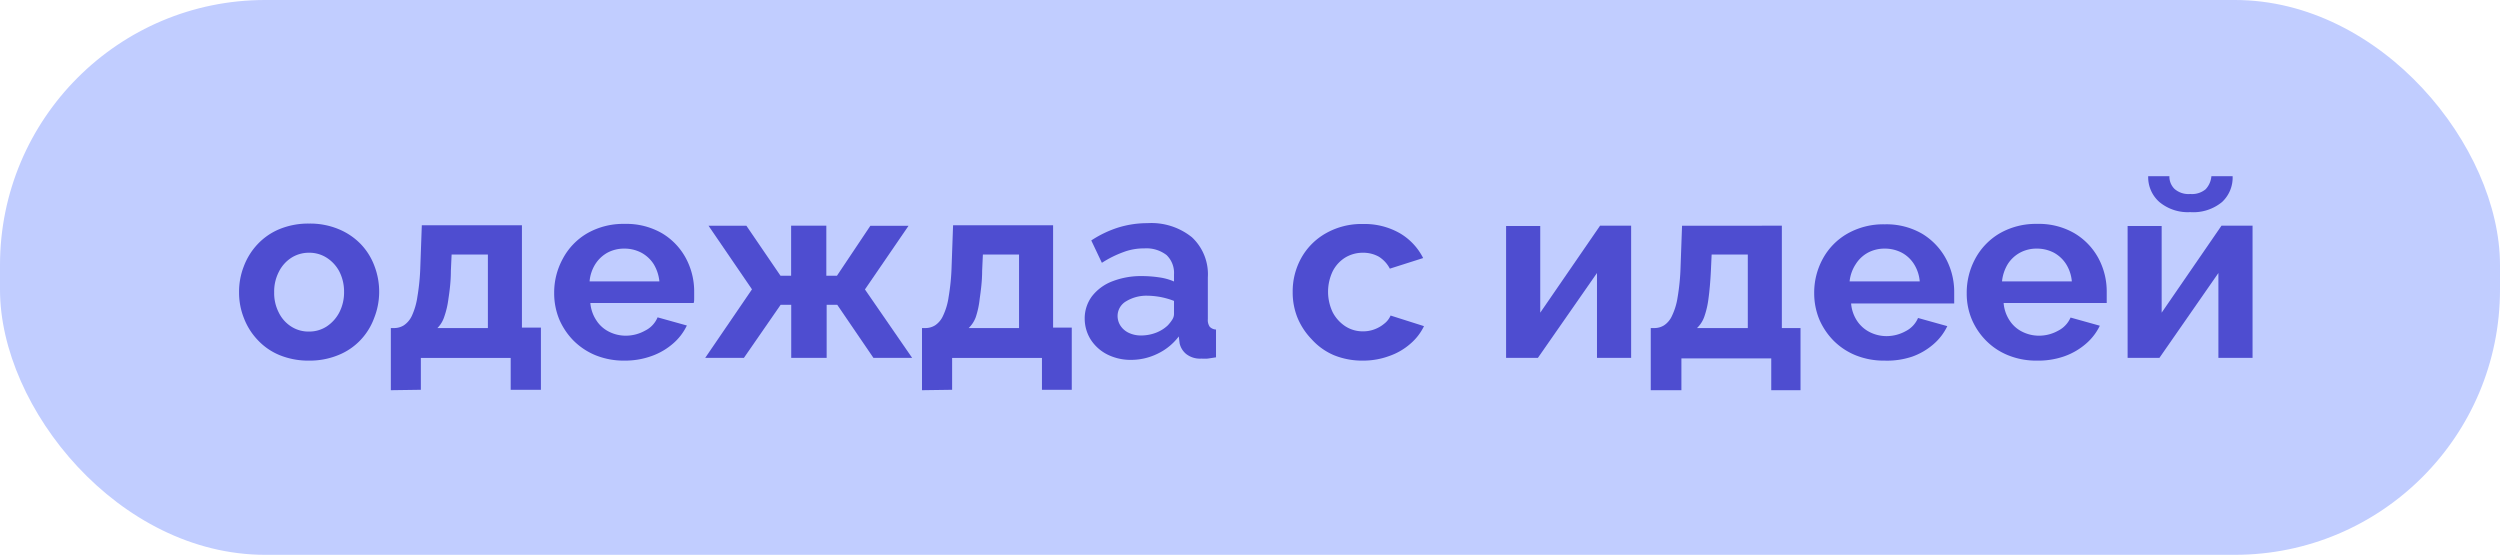
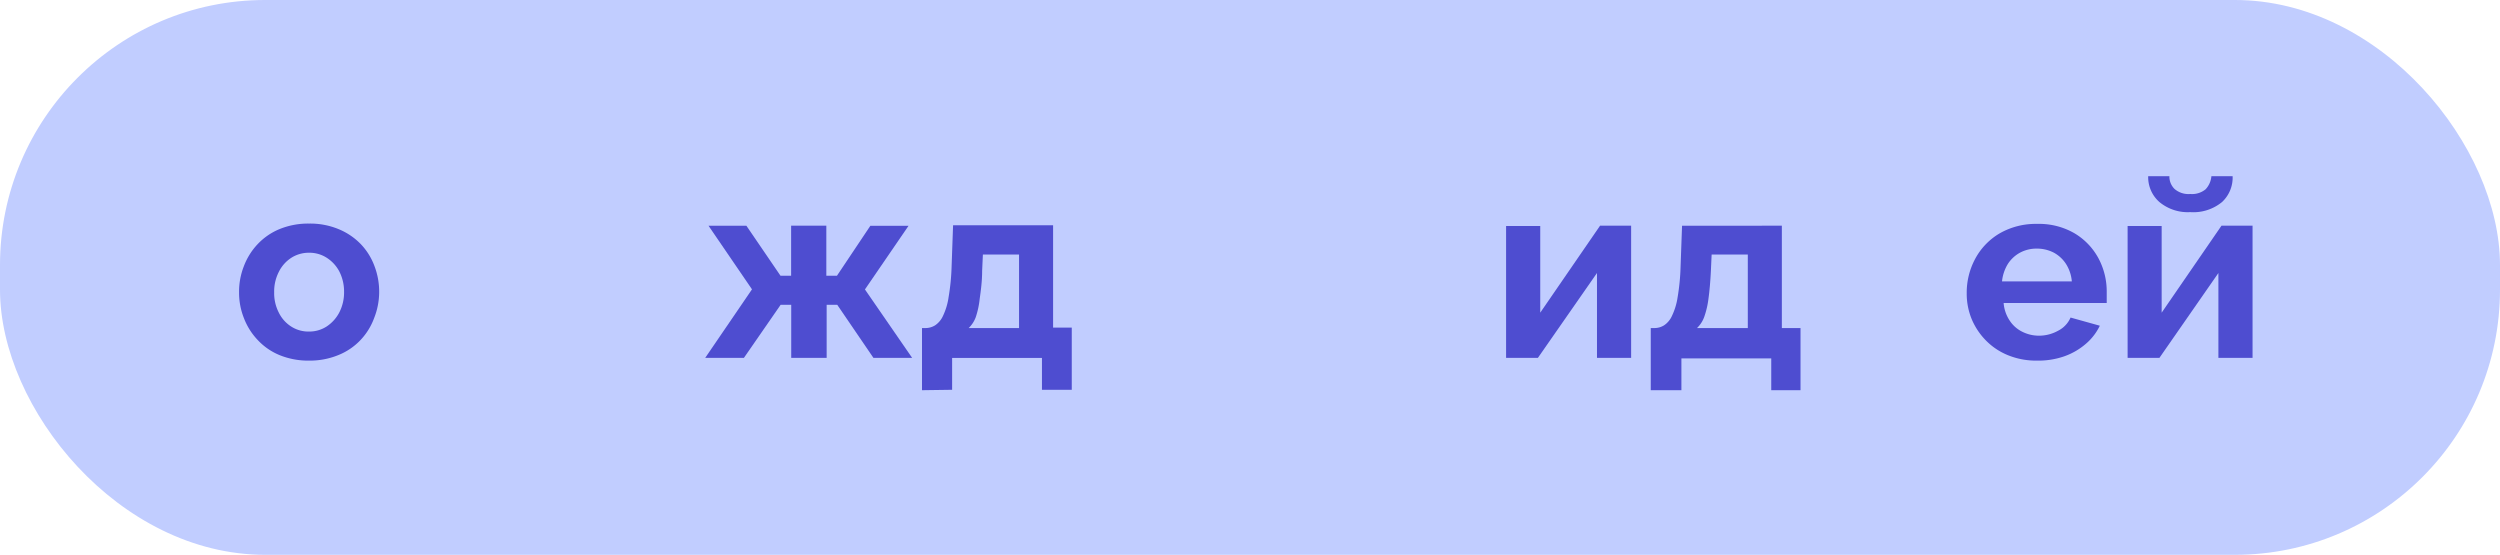
<svg xmlns="http://www.w3.org/2000/svg" viewBox="0 0 235.71 52.31">
  <defs>
    <style>.cls-1{fill:#c1cdff;}.cls-2{fill:#4e4dd0;}</style>
  </defs>
  <g id="Слой_2" data-name="Слой 2">
    <g id="Слой_2-2" data-name="Слой 2">
      <rect class="cls-1" width="235.71" height="52.31" rx="25" />
      <path class="cls-2" d="M29.14,34a7.14,7.14,0,0,1-2.76-.51,5.84,5.84,0,0,1-2.07-1.42A6.18,6.18,0,0,1,23,30a6.49,6.49,0,0,1-.46-2.44A6.57,6.57,0,0,1,23,25.08,6.23,6.23,0,0,1,24.31,23a5.94,5.94,0,0,1,2.07-1.41,7.14,7.14,0,0,1,2.76-.51,7,7,0,0,1,2.75.51A6.18,6.18,0,0,1,34,23a6,6,0,0,1,1.3,2.07,6.77,6.77,0,0,1,.45,2.47A6.69,6.69,0,0,1,35.27,30,6,6,0,0,1,34,32.05a5.88,5.88,0,0,1-2.08,1.42A7.07,7.07,0,0,1,29.14,34Zm-3.29-6.43a4,4,0,0,0,.44,1.91,3.24,3.24,0,0,0,1.17,1.31,3,3,0,0,0,1.68.47,3,3,0,0,0,1.66-.48A3.54,3.54,0,0,0,32,29.44a4.12,4.12,0,0,0,.44-1.92A4.16,4.16,0,0,0,32,25.61,3.44,3.44,0,0,0,30.8,24.3a3,3,0,0,0-1.66-.47,3.05,3.05,0,0,0-1.68.48,3.34,3.34,0,0,0-1.17,1.32A4.06,4.06,0,0,0,25.85,27.55Z" />
-       <path class="cls-2" d="M36.85,36.79V30.93h.33a1.71,1.71,0,0,0,.9-.26,2.2,2.2,0,0,0,.75-.89A6.48,6.48,0,0,0,39.35,28a20.71,20.71,0,0,0,.28-2.85l.14-3.91h9.44v9.65H51v5.86H48.15v-3H39.68v3Zm4.39-5.86H46V24H42.58l-.07,1.54c0,1-.12,1.91-.23,2.63a8.13,8.13,0,0,1-.41,1.74A2.63,2.63,0,0,1,41.24,30.93Z" />
-       <path class="cls-2" d="M58.88,34a7.08,7.08,0,0,1-2.74-.51,6.34,6.34,0,0,1-2.09-1.4,6.53,6.53,0,0,1-1.33-2,6.46,6.46,0,0,1-.47-2.44,6.64,6.64,0,0,1,.81-3.25A6.06,6.06,0,0,1,55.36,22a6.84,6.84,0,0,1,3.54-.89,6.7,6.7,0,0,1,3.53.89,6.08,6.08,0,0,1,2.24,2.35,6.62,6.62,0,0,1,.78,3.15c0,.19,0,.39,0,.59s0,.36-.05.48H55.66a3.49,3.49,0,0,0,.57,1.64,3,3,0,0,0,1.2,1.07,3.49,3.49,0,0,0,1.57.37,3.73,3.73,0,0,0,1.81-.47A2.43,2.43,0,0,0,62,29.92l2.76.77a5.18,5.18,0,0,1-1.3,1.7,6.25,6.25,0,0,1-2,1.17A7.36,7.36,0,0,1,58.88,34Zm-3.29-7.47h6.58a3.88,3.88,0,0,0-.54-1.63,3.19,3.19,0,0,0-1.17-1.08,3.42,3.42,0,0,0-1.61-.38,3.31,3.31,0,0,0-1.57.38,3.21,3.21,0,0,0-1.15,1.08A3.62,3.62,0,0,0,55.59,26.51Z" />
      <path class="cls-2" d="M66.49,33.74l4.41-6.46-4.1-6h3.57L73.59,26h1V21.28h3.32V26h1l3.15-4.71h3.6l-4.11,6L86,33.74H82.35l-3.41-5h-1v5H74.6v-5h-1l-3.46,5Z" />
      <path class="cls-2" d="M86.93,36.79V30.93h.34a1.71,1.71,0,0,0,.9-.26,2.11,2.11,0,0,0,.74-.89A6.1,6.1,0,0,0,89.44,28a20.71,20.71,0,0,0,.28-2.85l.14-3.91h9.43v9.65h1.76v5.86H98.24v-3H89.77v3Zm4.4-5.86h4.75V24H92.67l-.07,1.54c0,1-.13,1.91-.23,2.63A8.13,8.13,0,0,1,92,29.9,2.75,2.75,0,0,1,91.33,30.93Z" />
-       <path class="cls-2" d="M102.27,30.06a3.49,3.49,0,0,1,.68-2.12,4.41,4.41,0,0,1,1.91-1.41,7.45,7.45,0,0,1,2.81-.5,11.11,11.11,0,0,1,1.61.12,5.34,5.34,0,0,1,1.41.39v-.67a2.33,2.33,0,0,0-.7-1.82,3.1,3.1,0,0,0-2.1-.63,5.42,5.42,0,0,0-2,.36,10,10,0,0,0-2,1l-1-2.11a10.26,10.26,0,0,1,2.55-1.22,9.29,9.29,0,0,1,2.75-.41,6.09,6.09,0,0,1,4.19,1.33,4.77,4.77,0,0,1,1.5,3.78v3.95a1.1,1.1,0,0,0,.18.71.88.88,0,0,0,.59.26v2.62l-.78.12a4.84,4.84,0,0,1-.59,0,2.11,2.11,0,0,1-1.45-.44,1.8,1.8,0,0,1-.61-1l-.08-.65a5.43,5.43,0,0,1-2,1.63,5.67,5.67,0,0,1-2.49.58,4.9,4.9,0,0,1-2.25-.51,4,4,0,0,1-1.56-1.4A3.71,3.71,0,0,1,102.27,30.06Zm7.82.63a3.59,3.59,0,0,0,.44-.56,1,1,0,0,0,.16-.52V28.37a7.48,7.48,0,0,0-1.24-.36,7.41,7.41,0,0,0-1.28-.13,3.69,3.69,0,0,0-2,.53,1.6,1.6,0,0,0-.8,1.39,1.7,1.7,0,0,0,.26.89,1.9,1.9,0,0,0,.77.68,2.65,2.65,0,0,0,1.2.26,3.93,3.93,0,0,0,1.42-.27A3.37,3.37,0,0,0,110.09,30.69Z" />
-       <path class="cls-2" d="M128.52,34a7.06,7.06,0,0,1-2.75-.51A5.94,5.94,0,0,1,123.68,32,6.49,6.49,0,0,1,122.35,30a6.36,6.36,0,0,1-.47-2.45,6.48,6.48,0,0,1,.8-3.21A6.05,6.05,0,0,1,125,22a6.8,6.8,0,0,1,3.53-.88A6.68,6.68,0,0,1,132,22a5.67,5.67,0,0,1,2.18,2.33l-3.14,1A2.91,2.91,0,0,0,130,24.2a3,3,0,0,0-1.49-.37,3.19,3.19,0,0,0-1.67.45,3.26,3.26,0,0,0-1.19,1.3,4.5,4.5,0,0,0,0,3.86,3.54,3.54,0,0,0,1.19,1.32,3,3,0,0,0,1.66.48,3,3,0,0,0,1.09-.19,3.11,3.11,0,0,0,.92-.53,1.91,1.91,0,0,0,.6-.77l3.15,1A5.09,5.09,0,0,1,133,32.39,6,6,0,0,1,131,33.56,7.07,7.07,0,0,1,128.52,34Z" />
      <path class="cls-2" d="M142,33.74V21.31h3.22v8.17l5.64-8.2h2.93V33.74h-3.22v-8l-5.57,8Z" />
      <path class="cls-2" d="M155.64,36.79V30.93H156a1.71,1.71,0,0,0,.9-.26,2.11,2.11,0,0,0,.74-.89,6.1,6.1,0,0,0,.53-1.74,20.71,20.71,0,0,0,.28-2.85l.14-3.91H168v9.65h1.76v5.86H167v-3h-8.47v3Zm4.4-5.86h4.75V24h-3.41l-.07,1.54c-.05,1-.13,1.91-.23,2.63a8.13,8.13,0,0,1-.41,1.74A2.75,2.75,0,0,1,160,30.93Z" />
-       <path class="cls-2" d="M177.68,34a7.08,7.08,0,0,1-2.74-.51,6.24,6.24,0,0,1-2.09-1.4,6.53,6.53,0,0,1-1.33-2,6.46,6.46,0,0,1-.47-2.44,6.64,6.64,0,0,1,.81-3.25,6.06,6.06,0,0,1,2.3-2.36,6.84,6.84,0,0,1,3.54-.89,6.7,6.7,0,0,1,3.53.89,6.16,6.16,0,0,1,2.24,2.35,6.62,6.62,0,0,1,.78,3.15c0,.19,0,.39,0,.59s0,.36,0,.48h-9.72a3.48,3.48,0,0,0,.56,1.64,3.11,3.11,0,0,0,1.21,1.07,3.49,3.49,0,0,0,1.57.37,3.73,3.73,0,0,0,1.81-.47,2.48,2.48,0,0,0,1.16-1.24l2.76.77a5.18,5.18,0,0,1-1.3,1.7,6.25,6.25,0,0,1-2,1.17A7.4,7.4,0,0,1,177.68,34Zm-3.29-7.47H181a3.62,3.62,0,0,0-.54-1.63,3.09,3.09,0,0,0-1.16-1.08,3.44,3.44,0,0,0-1.61-.38,3.31,3.31,0,0,0-1.57.38,3.13,3.13,0,0,0-1.15,1.08A3.62,3.62,0,0,0,174.39,26.51Z" />
      <path class="cls-2" d="M192.05,34a7,7,0,0,1-2.73-.51,6.14,6.14,0,0,1-2.09-1.4,6.36,6.36,0,0,1-1.33-2,6.28,6.28,0,0,1-.47-2.44,6.74,6.74,0,0,1,.8-3.25A6.16,6.16,0,0,1,188.54,22a6.84,6.84,0,0,1,3.54-.89,6.67,6.67,0,0,1,3.52.89,6.11,6.11,0,0,1,2.25,2.35,6.62,6.62,0,0,1,.78,3.15c0,.19,0,.39,0,.59s0,.36,0,.48h-9.72a3.48,3.48,0,0,0,.56,1.64,3,3,0,0,0,1.2,1.07,3.52,3.52,0,0,0,1.57.37,3.7,3.7,0,0,0,1.81-.47,2.5,2.5,0,0,0,1.17-1.24l2.76.77a5.22,5.22,0,0,1-1.31,1.7,6.31,6.31,0,0,1-2,1.17A7.41,7.41,0,0,1,192.05,34Zm-3.29-7.47h6.58a3.62,3.62,0,0,0-.54-1.63,3.16,3.16,0,0,0-1.16-1.08,3.44,3.44,0,0,0-1.61-.38,3.28,3.28,0,0,0-1.57.38,3.16,3.16,0,0,0-1.16,1.08A3.88,3.88,0,0,0,188.76,26.51Z" />
      <path class="cls-2" d="M200.6,33.74V21.31h3.21v8.17l5.64-8.2h2.93V33.74h-3.22v-8l-5.56,8ZM206.5,20a4.19,4.19,0,0,1-2.9-.95,3.12,3.12,0,0,1-1.06-2.44h2a1.63,1.63,0,0,0,.48,1.2,2,2,0,0,0,1.49.48,2,2,0,0,0,1.45-.45,2.06,2.06,0,0,0,.54-1.23h2a3.14,3.14,0,0,1-1,2.44A4.25,4.25,0,0,1,206.5,20Z" />
    </g>
  </g>
</svg>